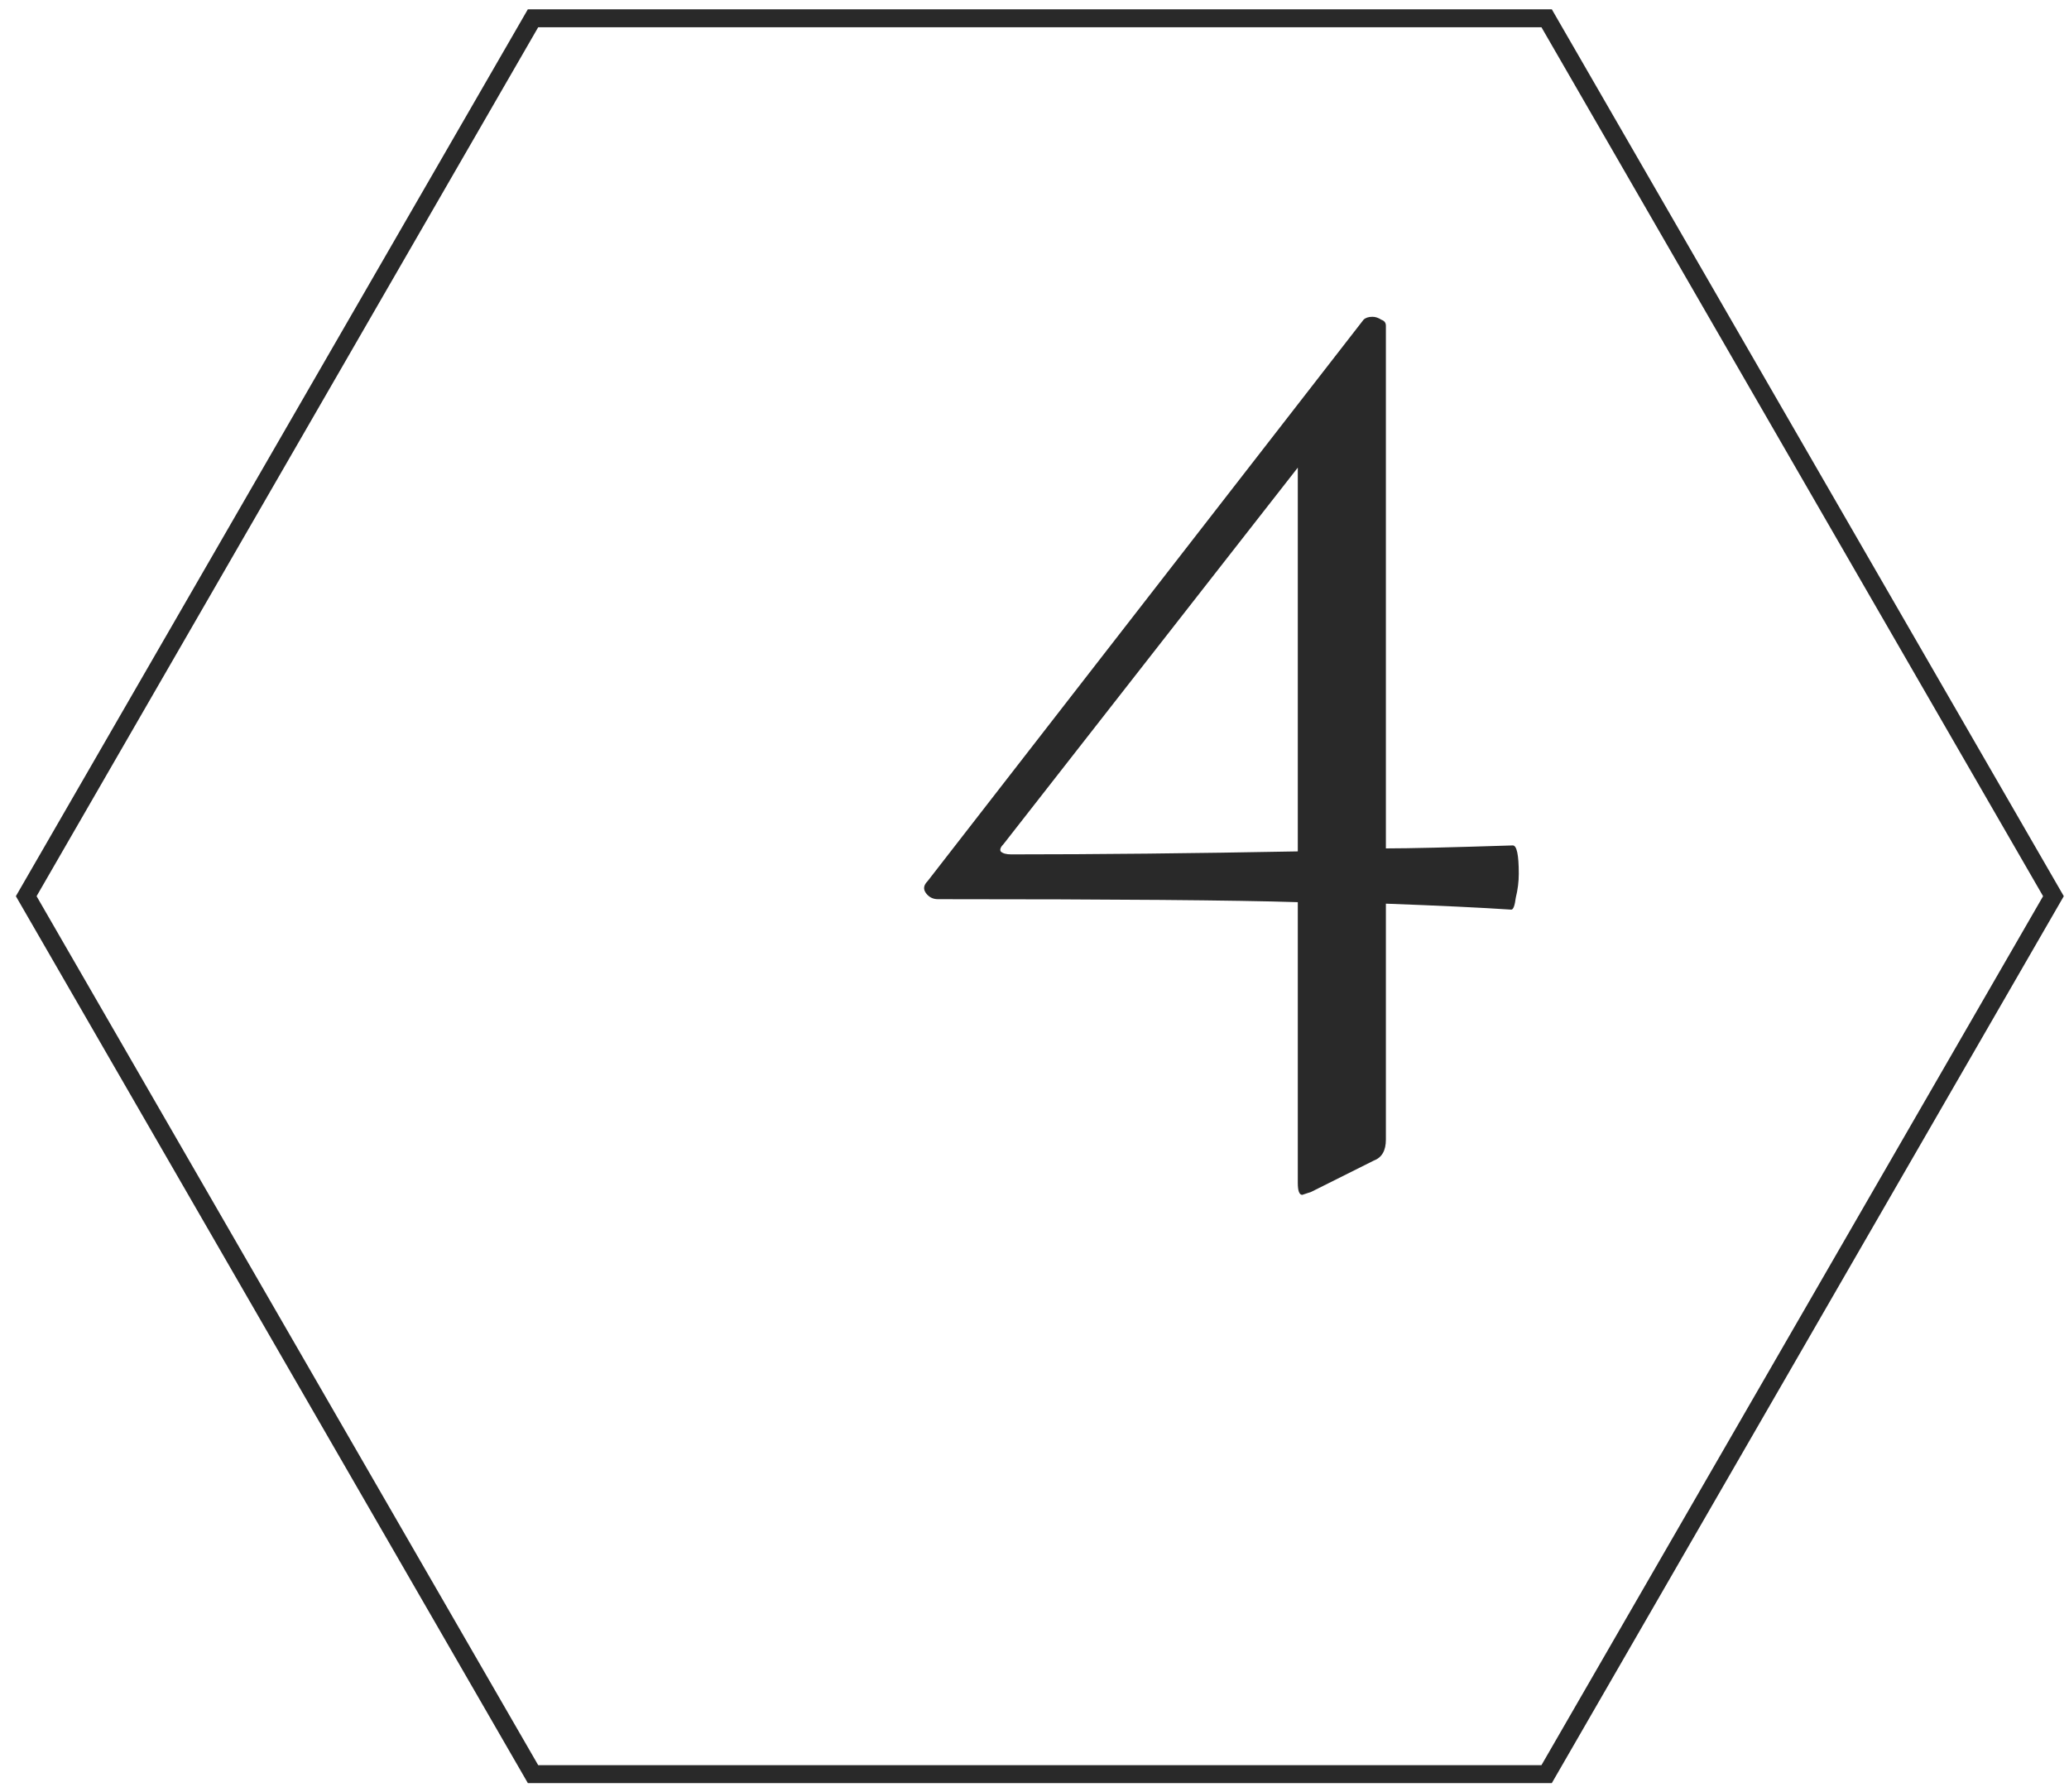
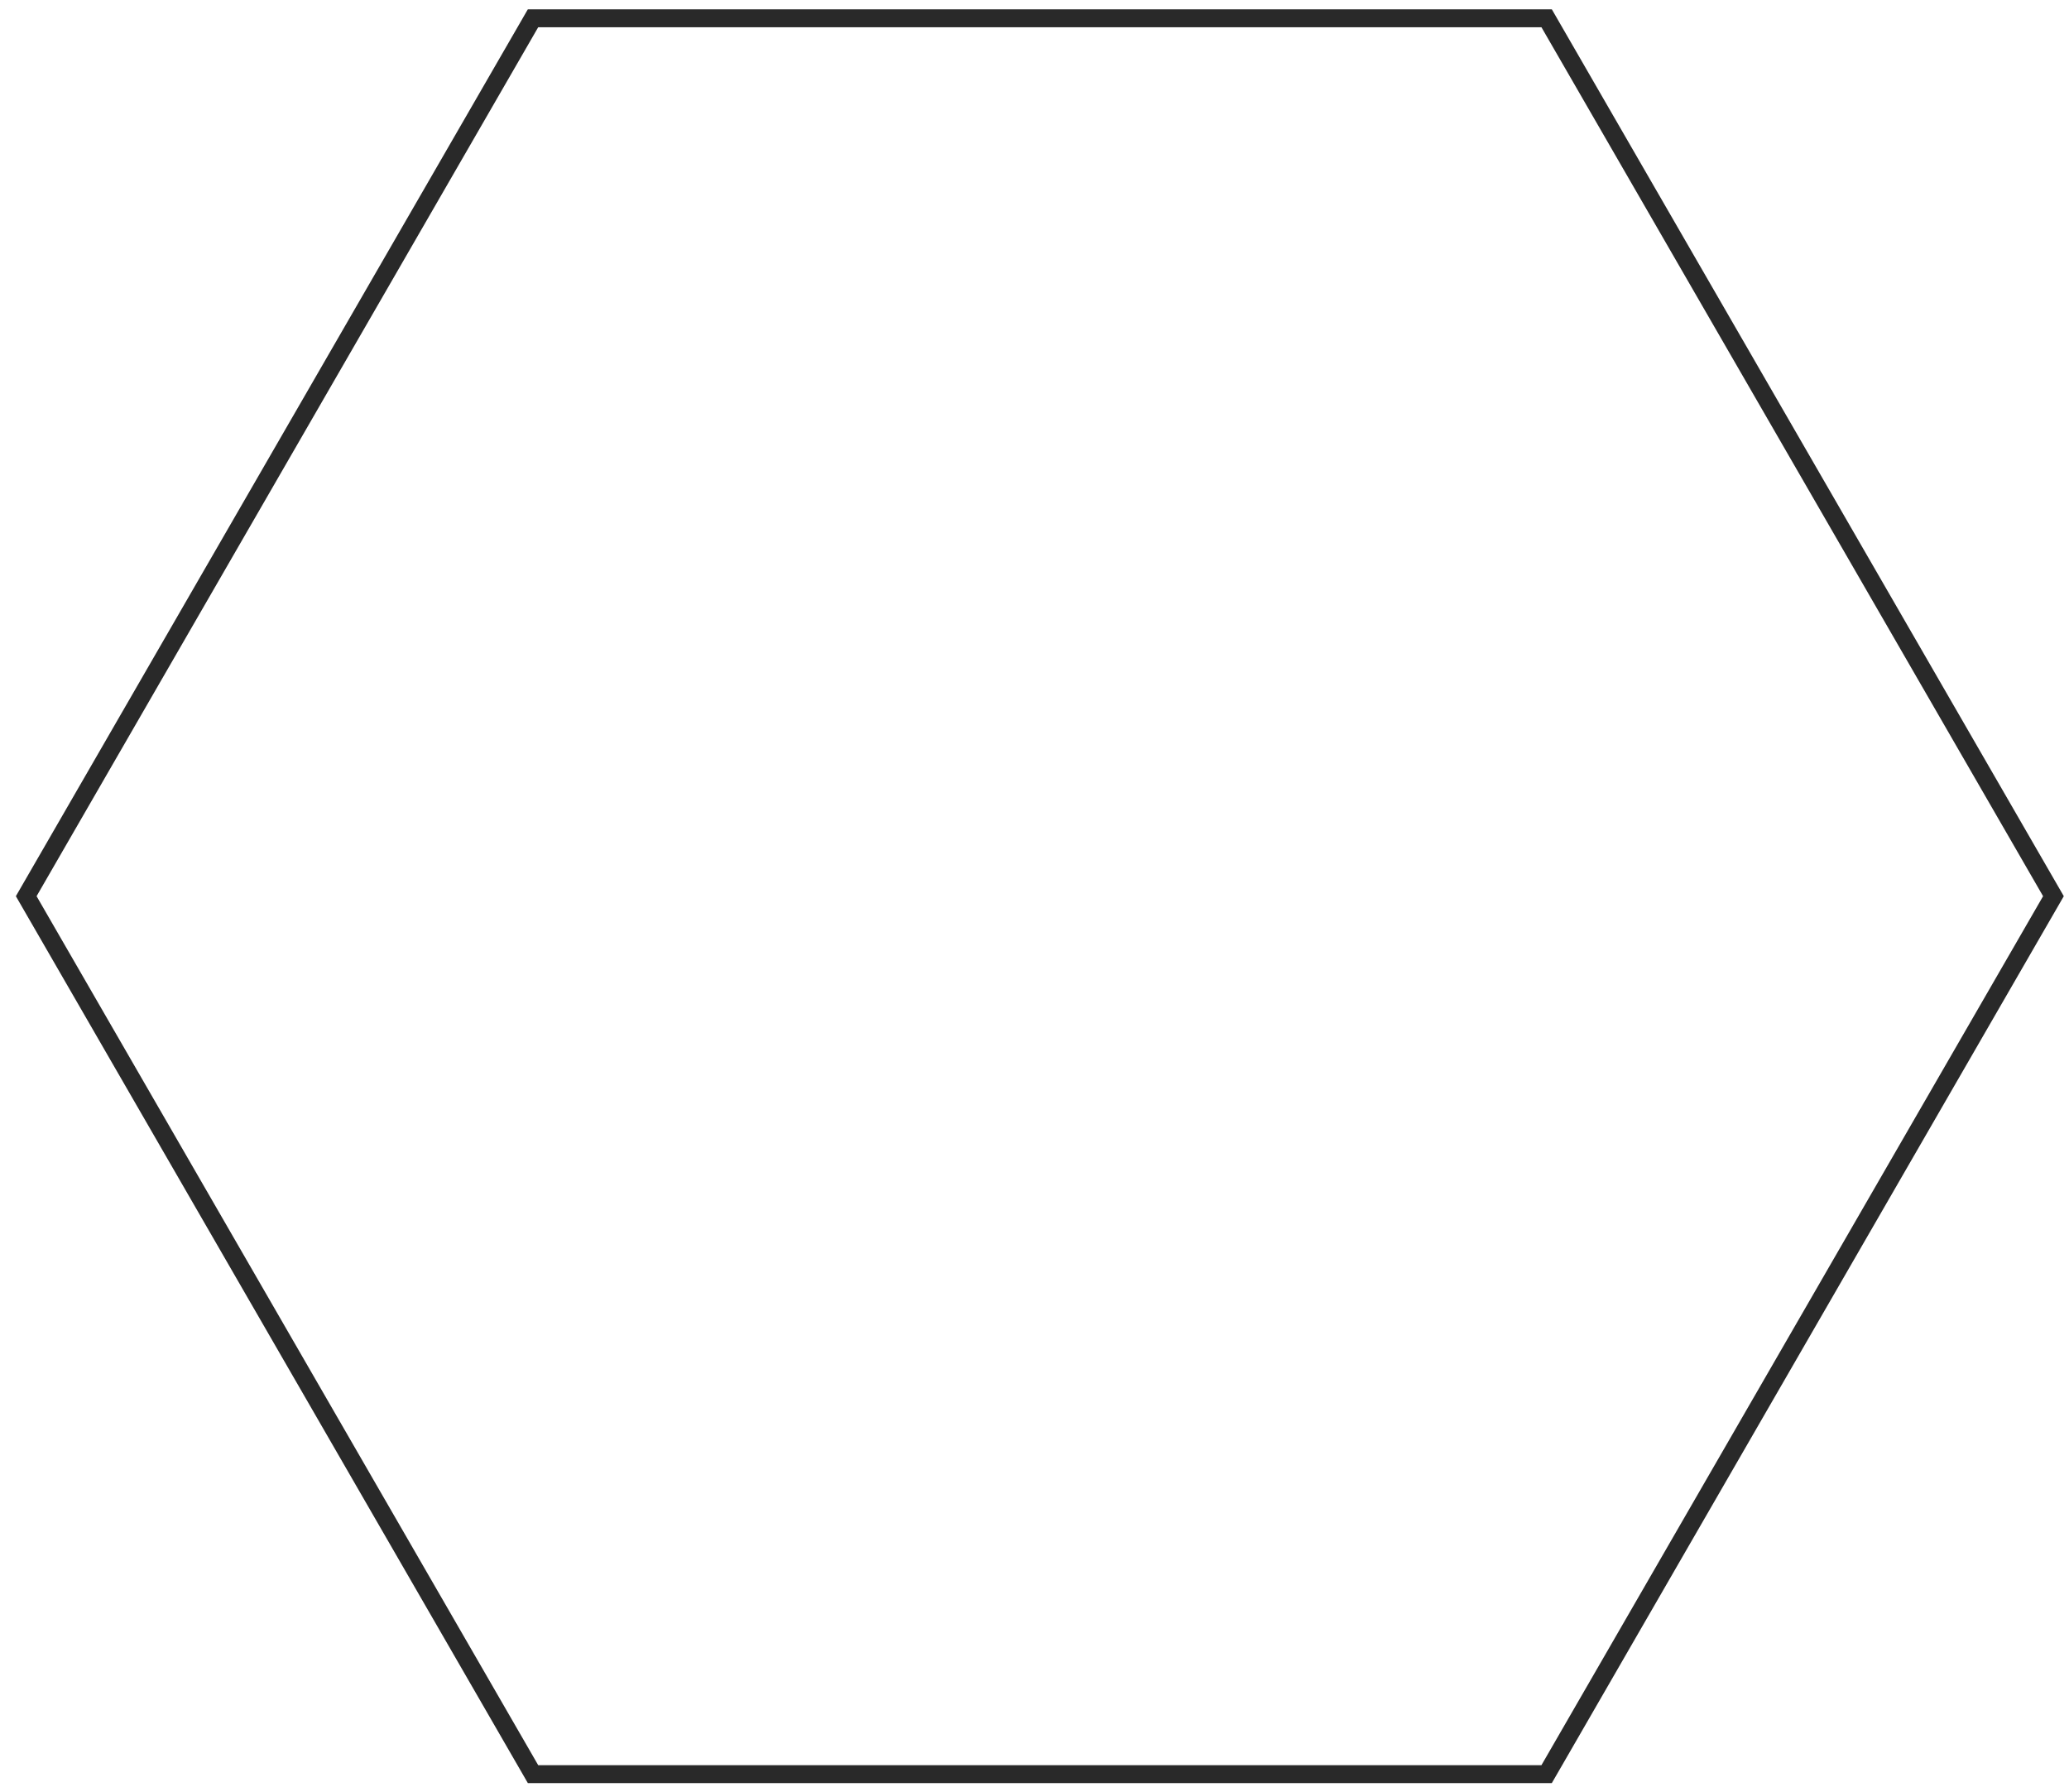
<svg xmlns="http://www.w3.org/2000/svg" width="97" height="84" viewBox="0 0 97 84" fill="none">
  <path fill-rule="evenodd" clip-rule="evenodd" d="M95.785 42.01L72.267 1.277L25.232 1.277L1.715 42.01L25.232 82.744L72.267 82.744L95.785 42.01ZM72.753 83.585L96.756 42.01L72.753 0.436L24.747 0.436L0.744 42.01L24.747 83.585L72.753 83.585Z" fill="#292929" />
-   <path d="M70.924 39.63C71.111 39.63 71.204 40.073 71.204 40.96C71.204 41.333 71.157 41.707 71.064 42.08C71.017 42.453 70.947 42.64 70.854 42.64C69.454 42.547 67.494 42.453 64.974 42.36V53.42C64.974 53.933 64.787 54.26 64.414 54.4L61.474 55.87C61.194 55.963 61.054 56.01 61.054 56.01C60.914 56.01 60.844 55.823 60.844 55.45V42.29C57.904 42.197 52.281 42.15 43.974 42.15C43.74 42.15 43.554 42.057 43.414 41.87C43.274 41.683 43.297 41.497 43.484 41.31L63.924 14.99C64.017 14.897 64.157 14.85 64.344 14.85C64.484 14.85 64.624 14.897 64.764 14.99C64.904 15.037 64.974 15.13 64.974 15.27V39.77C66.047 39.77 68.031 39.723 70.924 39.63ZM47.404 40.05C51.417 40.05 55.897 40.003 60.844 39.91V21.92L47.054 39.56C46.914 39.7 46.867 39.817 46.914 39.91C47.007 40.003 47.17 40.05 47.404 40.05Z" fill="#292929" />
</svg>